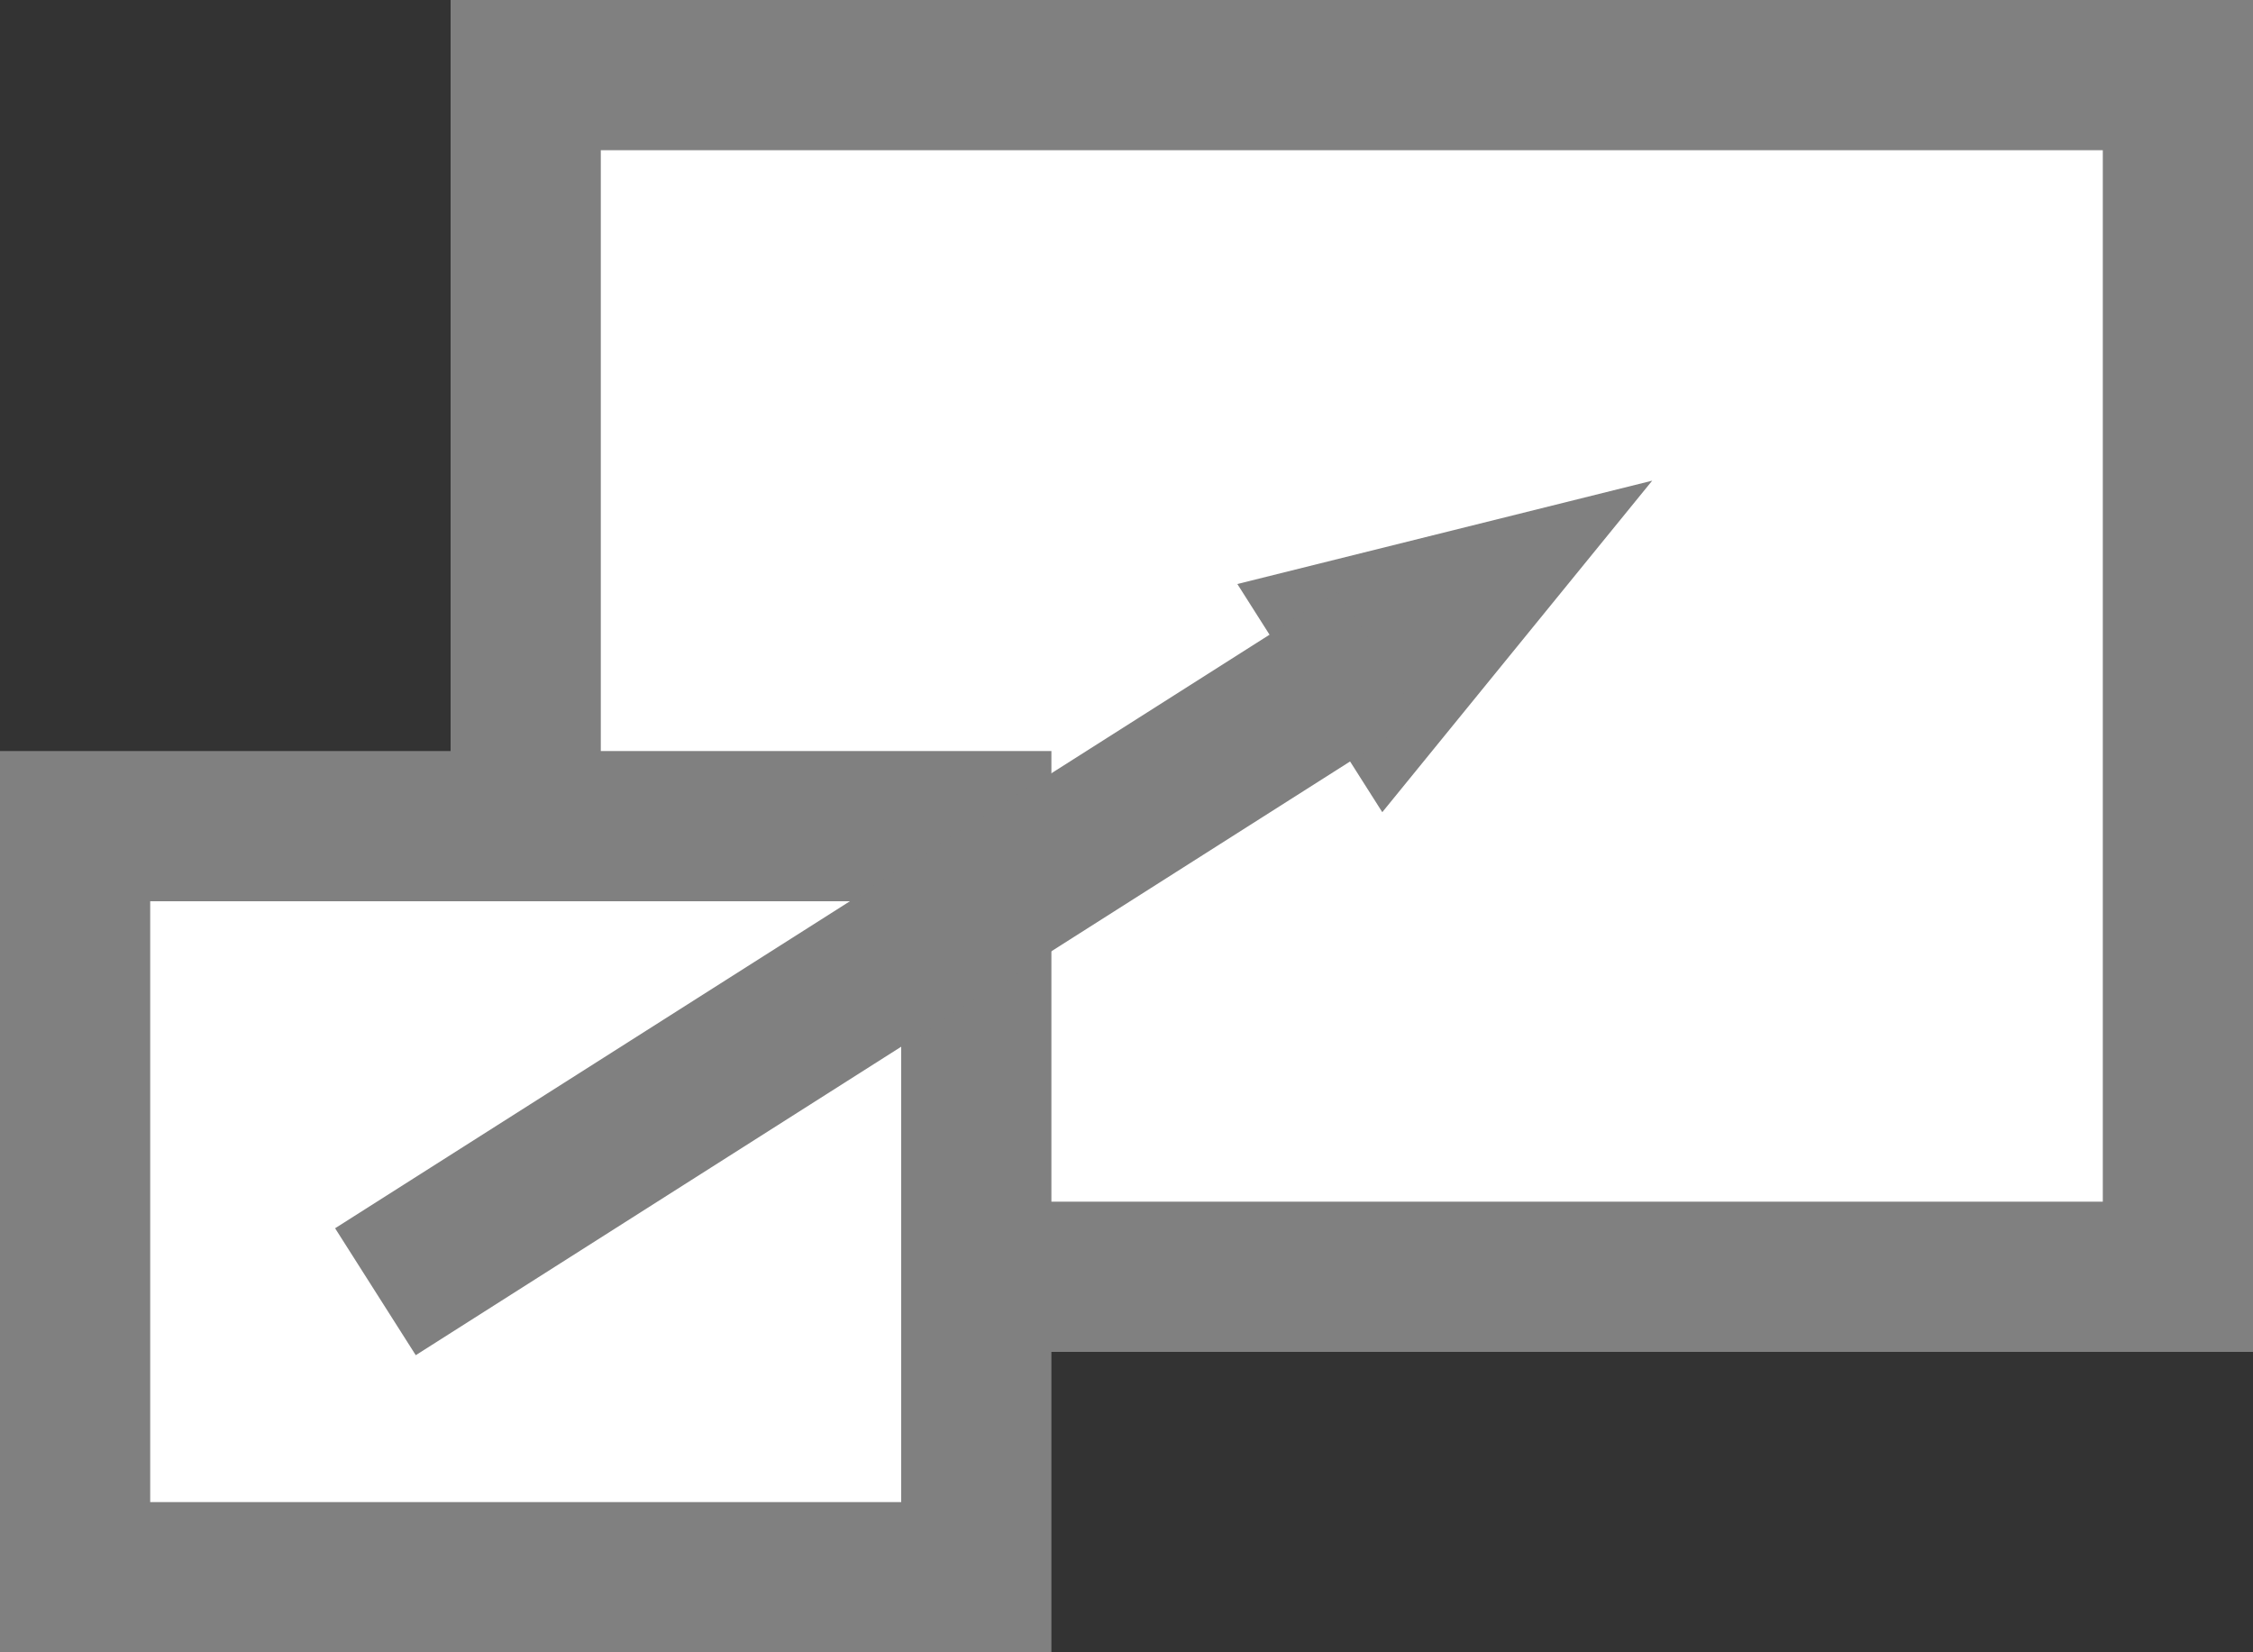
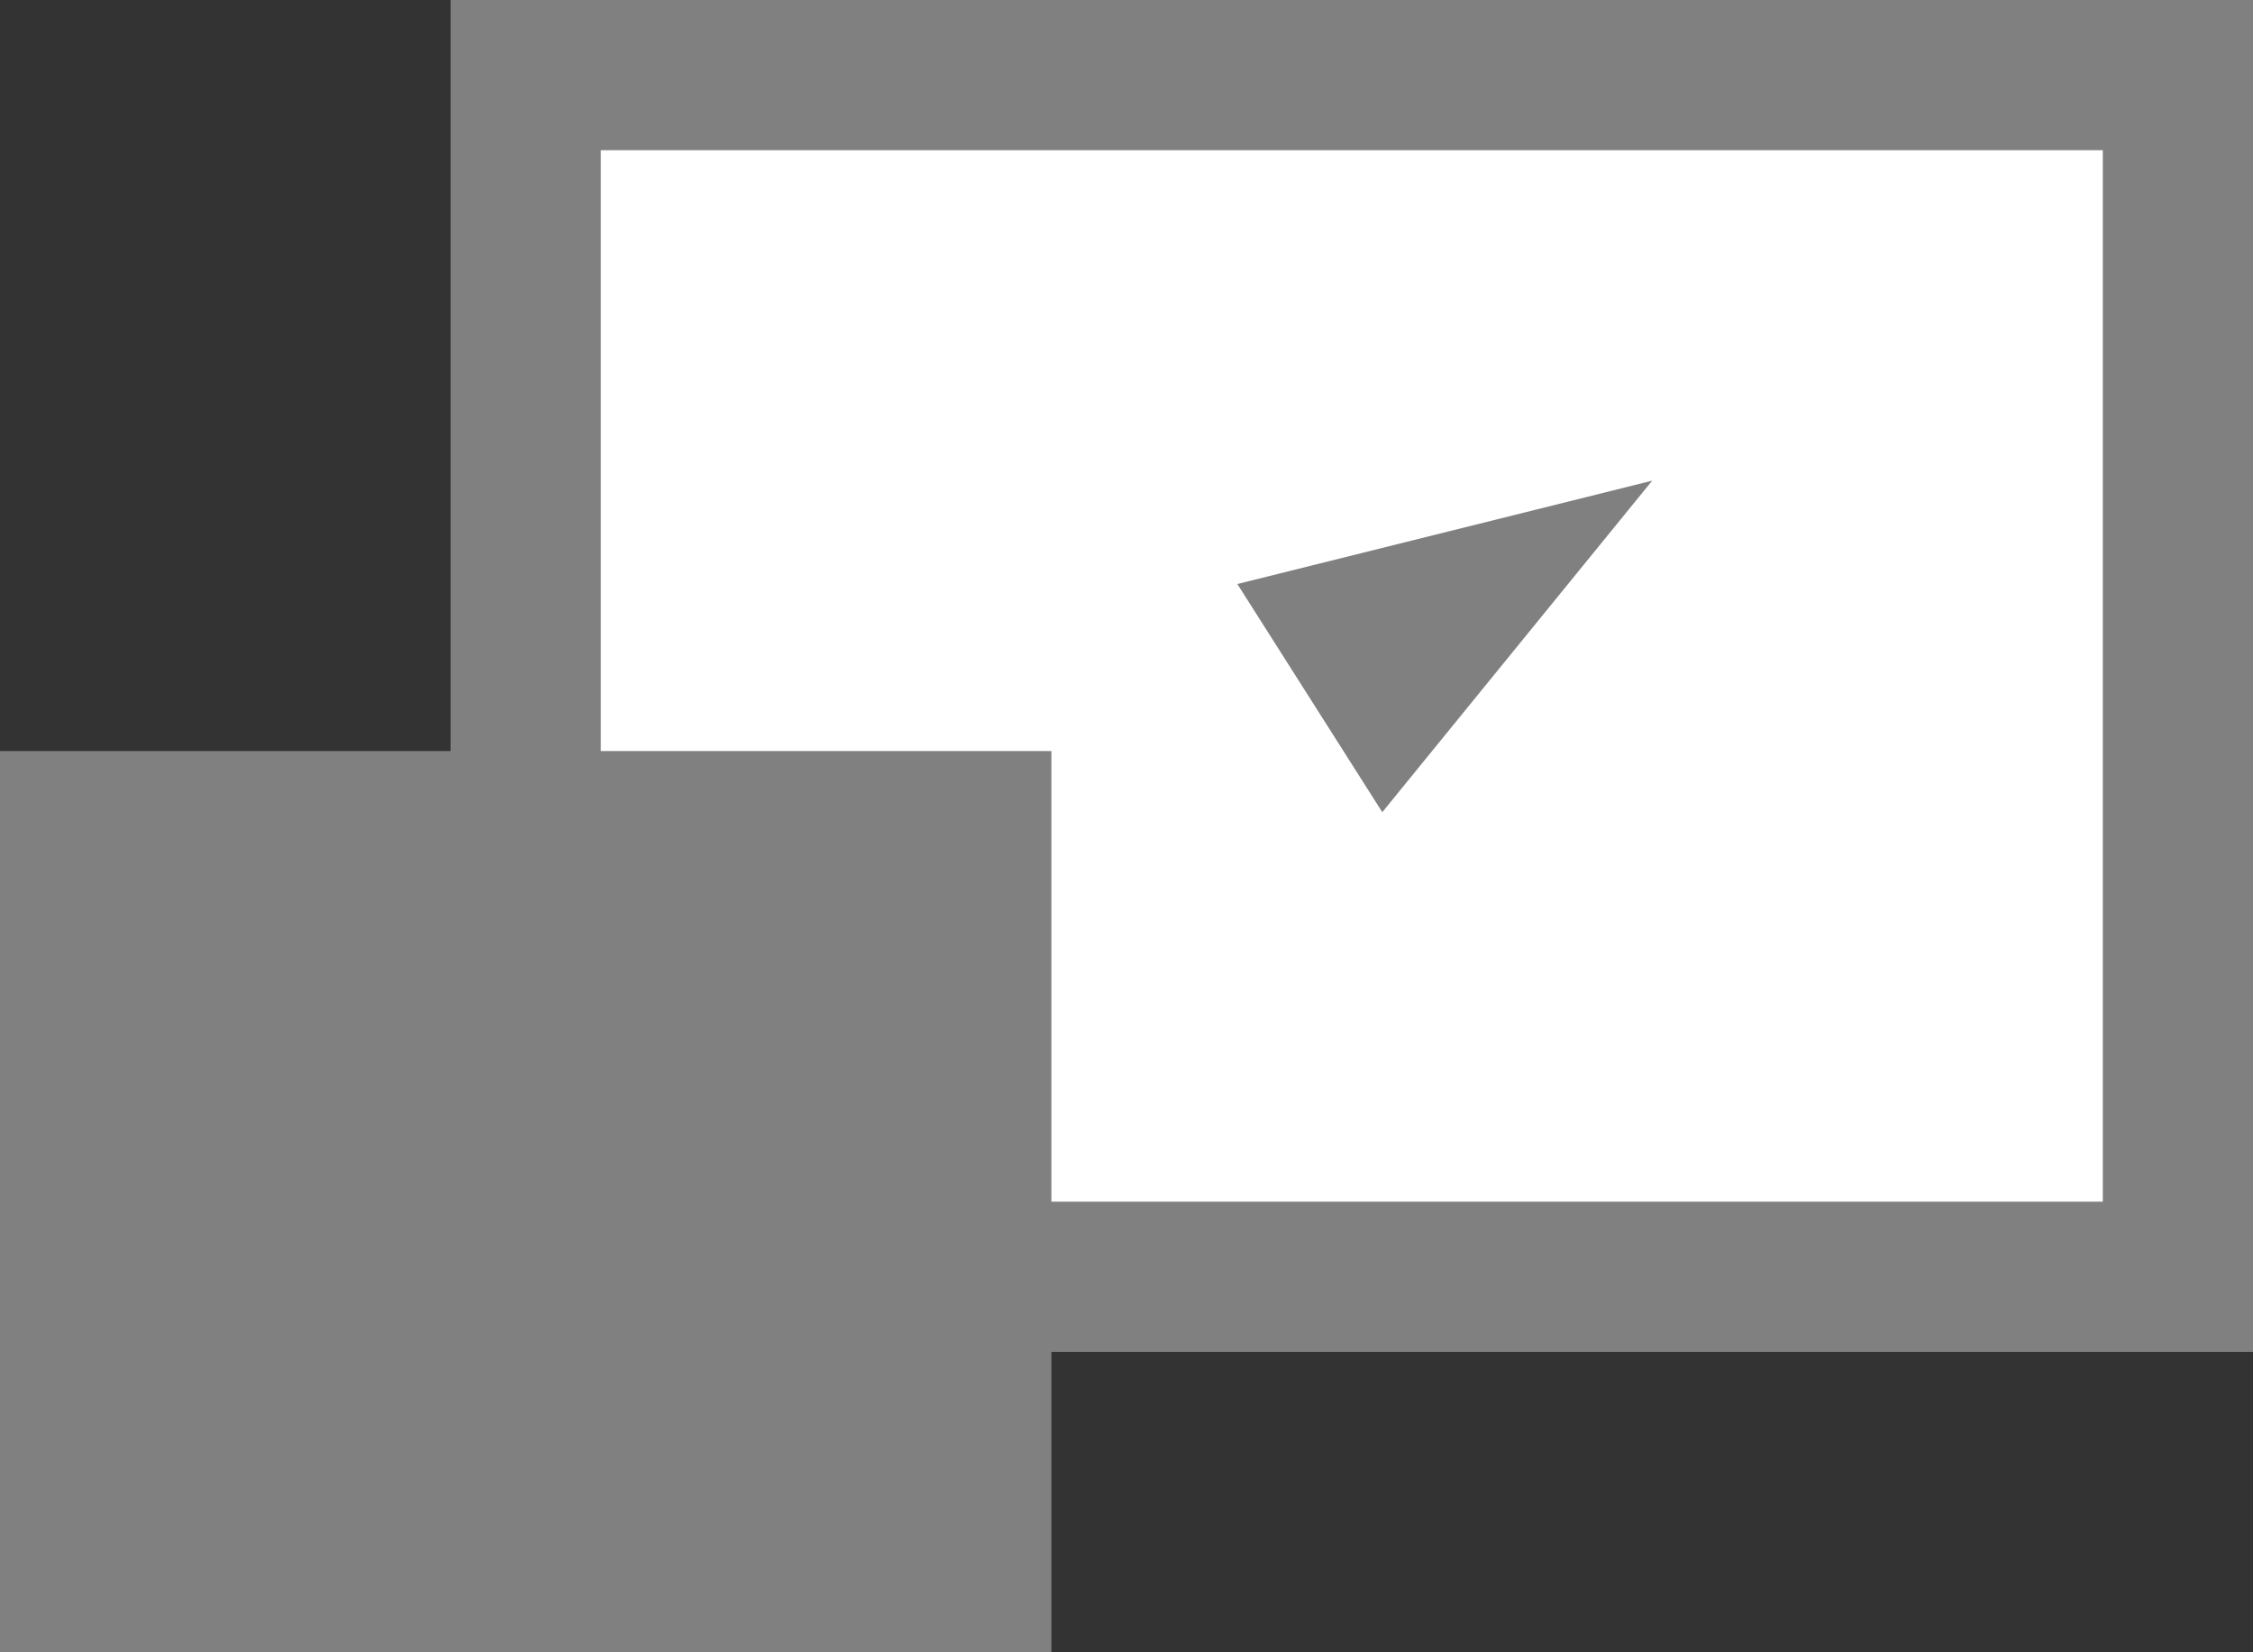
<svg xmlns="http://www.w3.org/2000/svg" width="600" height="440" viewBox="0 0 15000 11000" version="1.1">
  <rect x="0" y="0" width="15000" height="11000" fill="#333333" stroke="none" />
  <rect style="stroke:none; fill:rgb(128,128,128);" x="3000" y="0" width="12000" height="9000" />
  <rect style="stroke:none; fill:rgb(255,255,255);" x="4000" y="1000" width="10000" height="7000" />
  <rect style="stroke:none; fill:rgb(128,128,128);" x="0" y="5000" width="7000" height="6000" />
-   <rect style="stroke:none; fill:rgb(255,255,255);" x="1000" y="6000" width="5000" height="4000" />
  <polygon style="stroke:none; fill:rgb(128,128,128);" points="11000,3200 8238,3888 9203,5407 11000,3200" />
-   <polygon style="stroke:none; fill:rgb(128,128,128);" points="2231,8177 8908,3936 9444,4780 2768,9022 2231,8177" />
</svg>